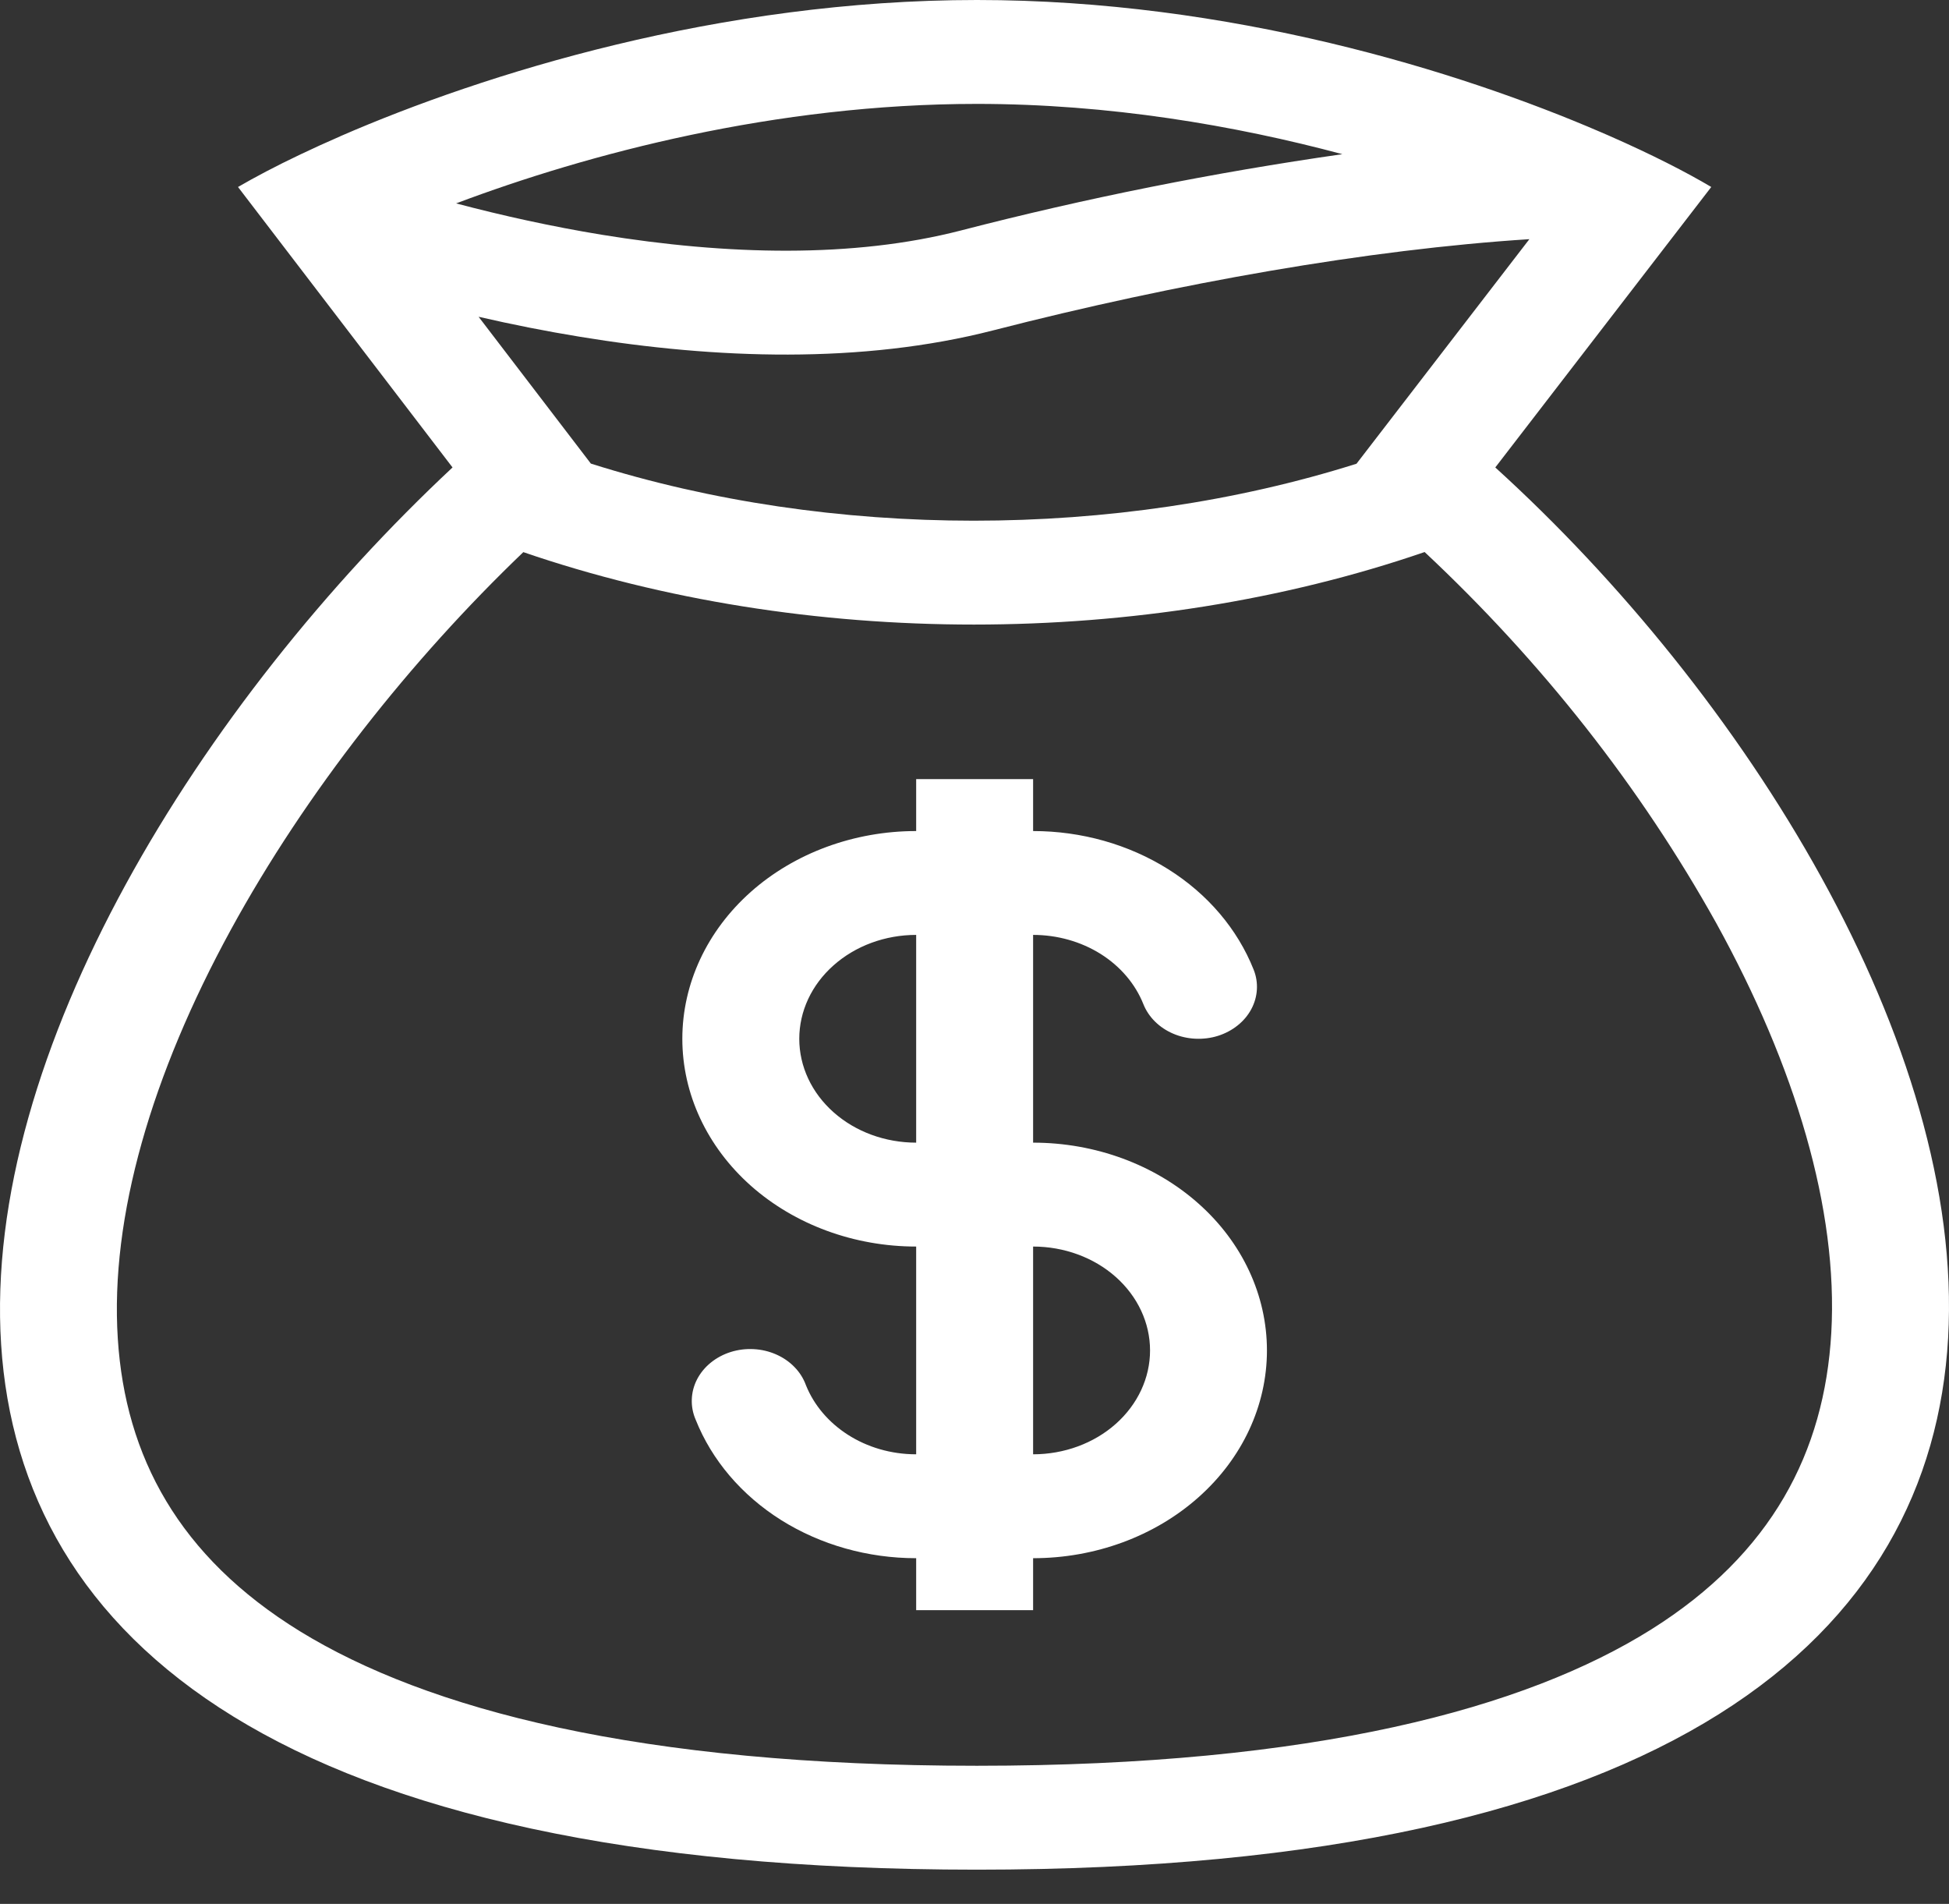
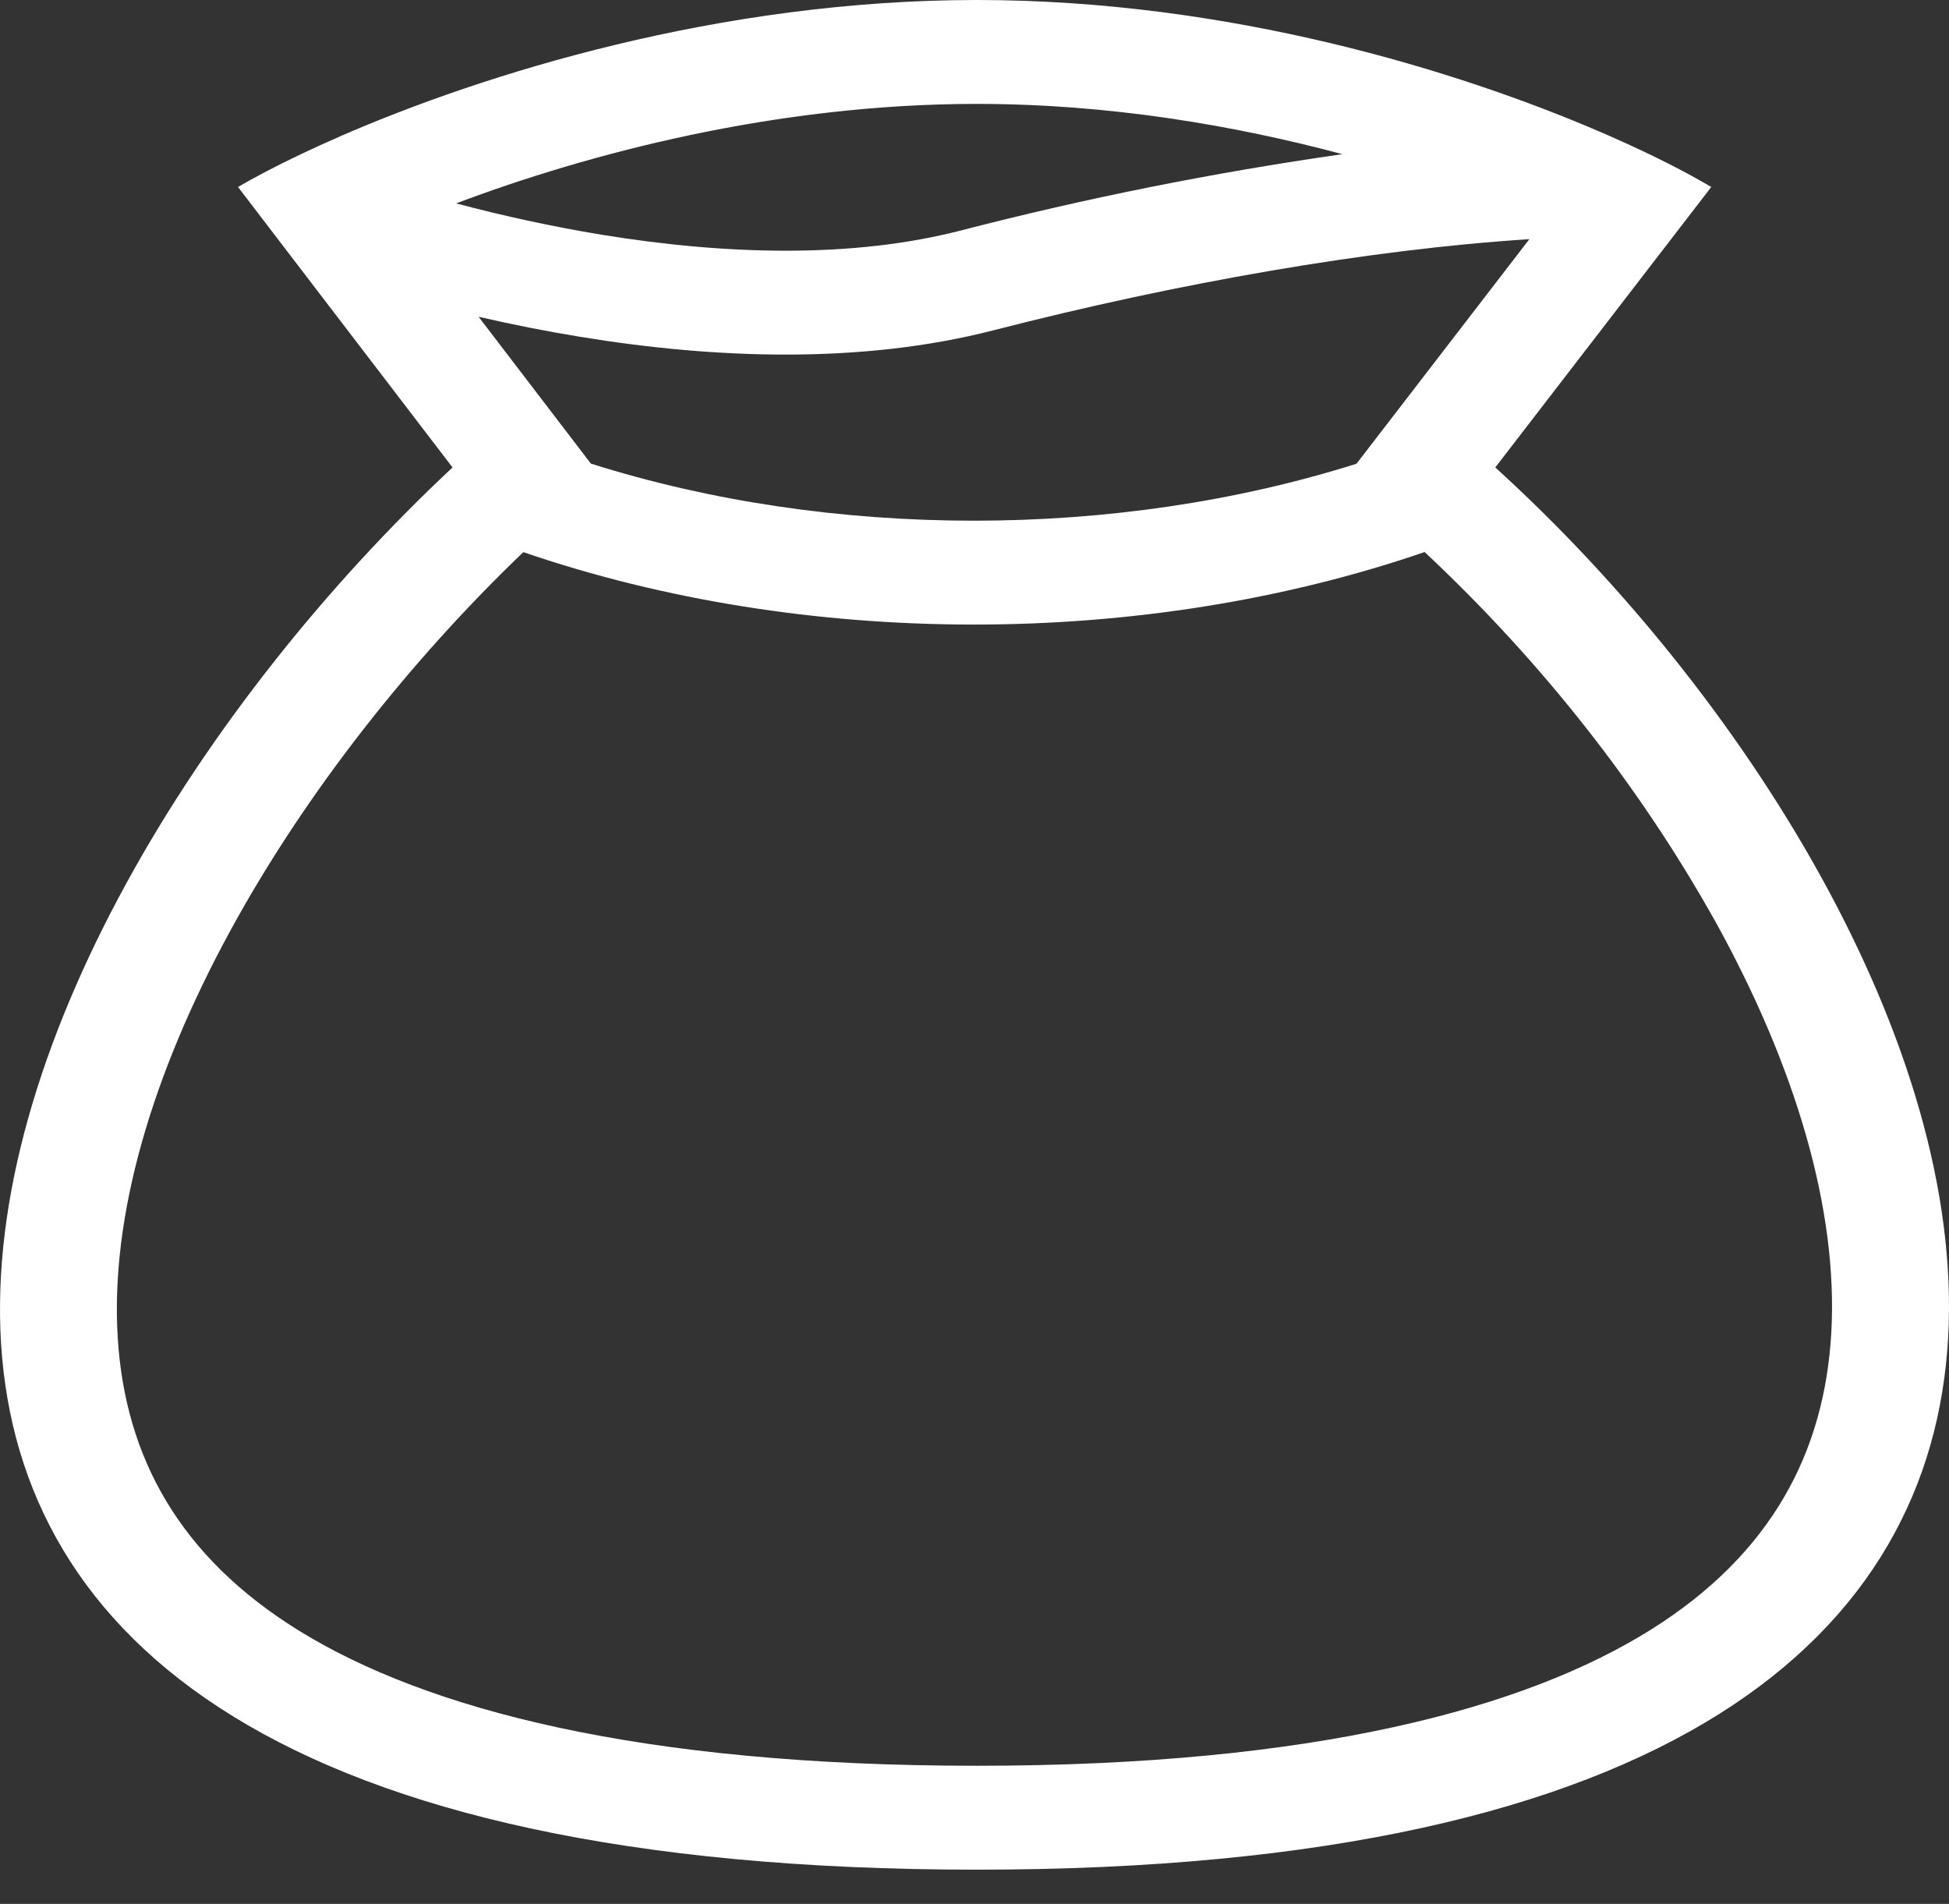
<svg xmlns="http://www.w3.org/2000/svg" width="43" height="42" viewBox="0 0 43 42" fill="none">
  <rect x="0" y="0" width="43" height="42" fill="#333333" stroke="none" />
-   <path fill-rule="evenodd" clip-rule="evenodd" d="M27.658 21.389C27.302 20.495 26.644 19.721 25.772 19.174C24.901 18.627 23.86 18.333 22.793 18.333V17.187H20.213V18.333C18.845 18.333 17.533 18.816 16.565 19.675C15.598 20.535 15.054 21.7 15.054 22.916C15.054 24.131 15.598 25.297 16.565 26.157C17.533 27.016 18.845 27.499 20.213 27.499V32.082C19.091 32.082 18.136 31.446 17.78 30.555C17.727 30.409 17.642 30.274 17.529 30.158C17.417 30.042 17.279 29.947 17.124 29.879C16.97 29.811 16.802 29.771 16.629 29.762C16.457 29.753 16.285 29.774 16.122 29.825C15.96 29.876 15.81 29.956 15.683 30.059C15.555 30.162 15.453 30.287 15.38 30.426C15.308 30.566 15.268 30.716 15.263 30.869C15.257 31.022 15.286 31.175 15.348 31.318C15.704 32.212 16.363 32.985 17.234 33.533C18.106 34.08 19.146 34.374 20.213 34.374V35.52H22.793V34.374C24.162 34.374 25.474 33.891 26.441 33.031C27.409 32.172 27.952 31.006 27.952 29.791C27.952 28.575 27.409 27.409 26.441 26.55C25.474 25.69 24.162 25.207 22.793 25.207V20.624C23.327 20.624 23.847 20.771 24.283 21.044C24.718 21.318 25.048 21.705 25.226 22.152C25.34 22.438 25.577 22.673 25.886 22.804C26.038 22.869 26.204 22.906 26.373 22.914C26.543 22.922 26.712 22.901 26.872 22.851C27.031 22.8 27.178 22.723 27.304 22.622C27.43 22.522 27.533 22.4 27.606 22.264C27.679 22.128 27.721 21.981 27.73 21.831C27.739 21.681 27.715 21.53 27.658 21.389ZM20.213 20.624C19.529 20.624 18.873 20.866 18.39 21.296C17.906 21.725 17.634 22.308 17.634 22.916C17.634 23.524 17.906 24.107 18.39 24.536C18.873 24.966 19.529 25.207 20.213 25.207V20.624ZM22.793 32.082C23.477 32.082 24.133 31.841 24.617 31.411C25.101 30.981 25.373 30.398 25.373 29.791C25.373 29.183 25.101 28.6 24.617 28.17C24.133 27.74 23.477 27.499 22.793 27.499V32.082Z" fill="white" />
  <path fill-rule="evenodd" clip-rule="evenodd" d="M7.513 3.003C10.678 1.627 15.871 0 21.554 0C27.118 0 32.174 1.559 35.322 2.917L35.5 2.994C36.45 3.411 37.216 3.805 37.755 4.125L32.99 10.312C43.974 20.287 52.459 41.245 21.554 41.245C-9.351 41.245 -1.095 20.668 9.984 10.312L5.251 4.125C5.616 3.913 6.079 3.667 6.631 3.405C6.904 3.275 7.198 3.141 7.513 3.004V3.003ZM29.928 10.23L33.742 5.276C30.195 5.503 25.975 6.243 21.912 7.288C19.01 8.033 15.786 7.92 12.8 7.43C12.047 7.307 11.3 7.159 10.559 6.988L13.036 10.227C18.343 11.906 24.619 11.906 29.928 10.23V10.23ZM11.546 12.18C17.756 14.311 25.221 14.311 31.431 12.178C34.023 14.605 36.192 17.364 37.864 20.362C39.608 23.522 40.558 26.681 40.403 29.403C40.253 32.031 39.09 34.275 36.433 35.944C33.664 37.682 29.006 38.953 21.552 38.953C14.091 38.953 9.411 37.703 6.616 35.985C3.94 34.337 2.765 32.123 2.599 29.532C2.425 26.839 3.353 23.696 5.091 20.514C6.748 17.48 9.061 14.56 11.546 12.18V12.18ZM10.063 4.487C11.095 4.76 12.173 4.997 13.267 5.177C16.04 5.63 18.821 5.697 21.194 5.086C23.959 4.37 26.772 3.808 29.616 3.401C27.243 2.766 24.467 2.292 21.552 2.292C17.109 2.292 12.965 3.393 10.063 4.487V4.487Z" fill="white" />
</svg>